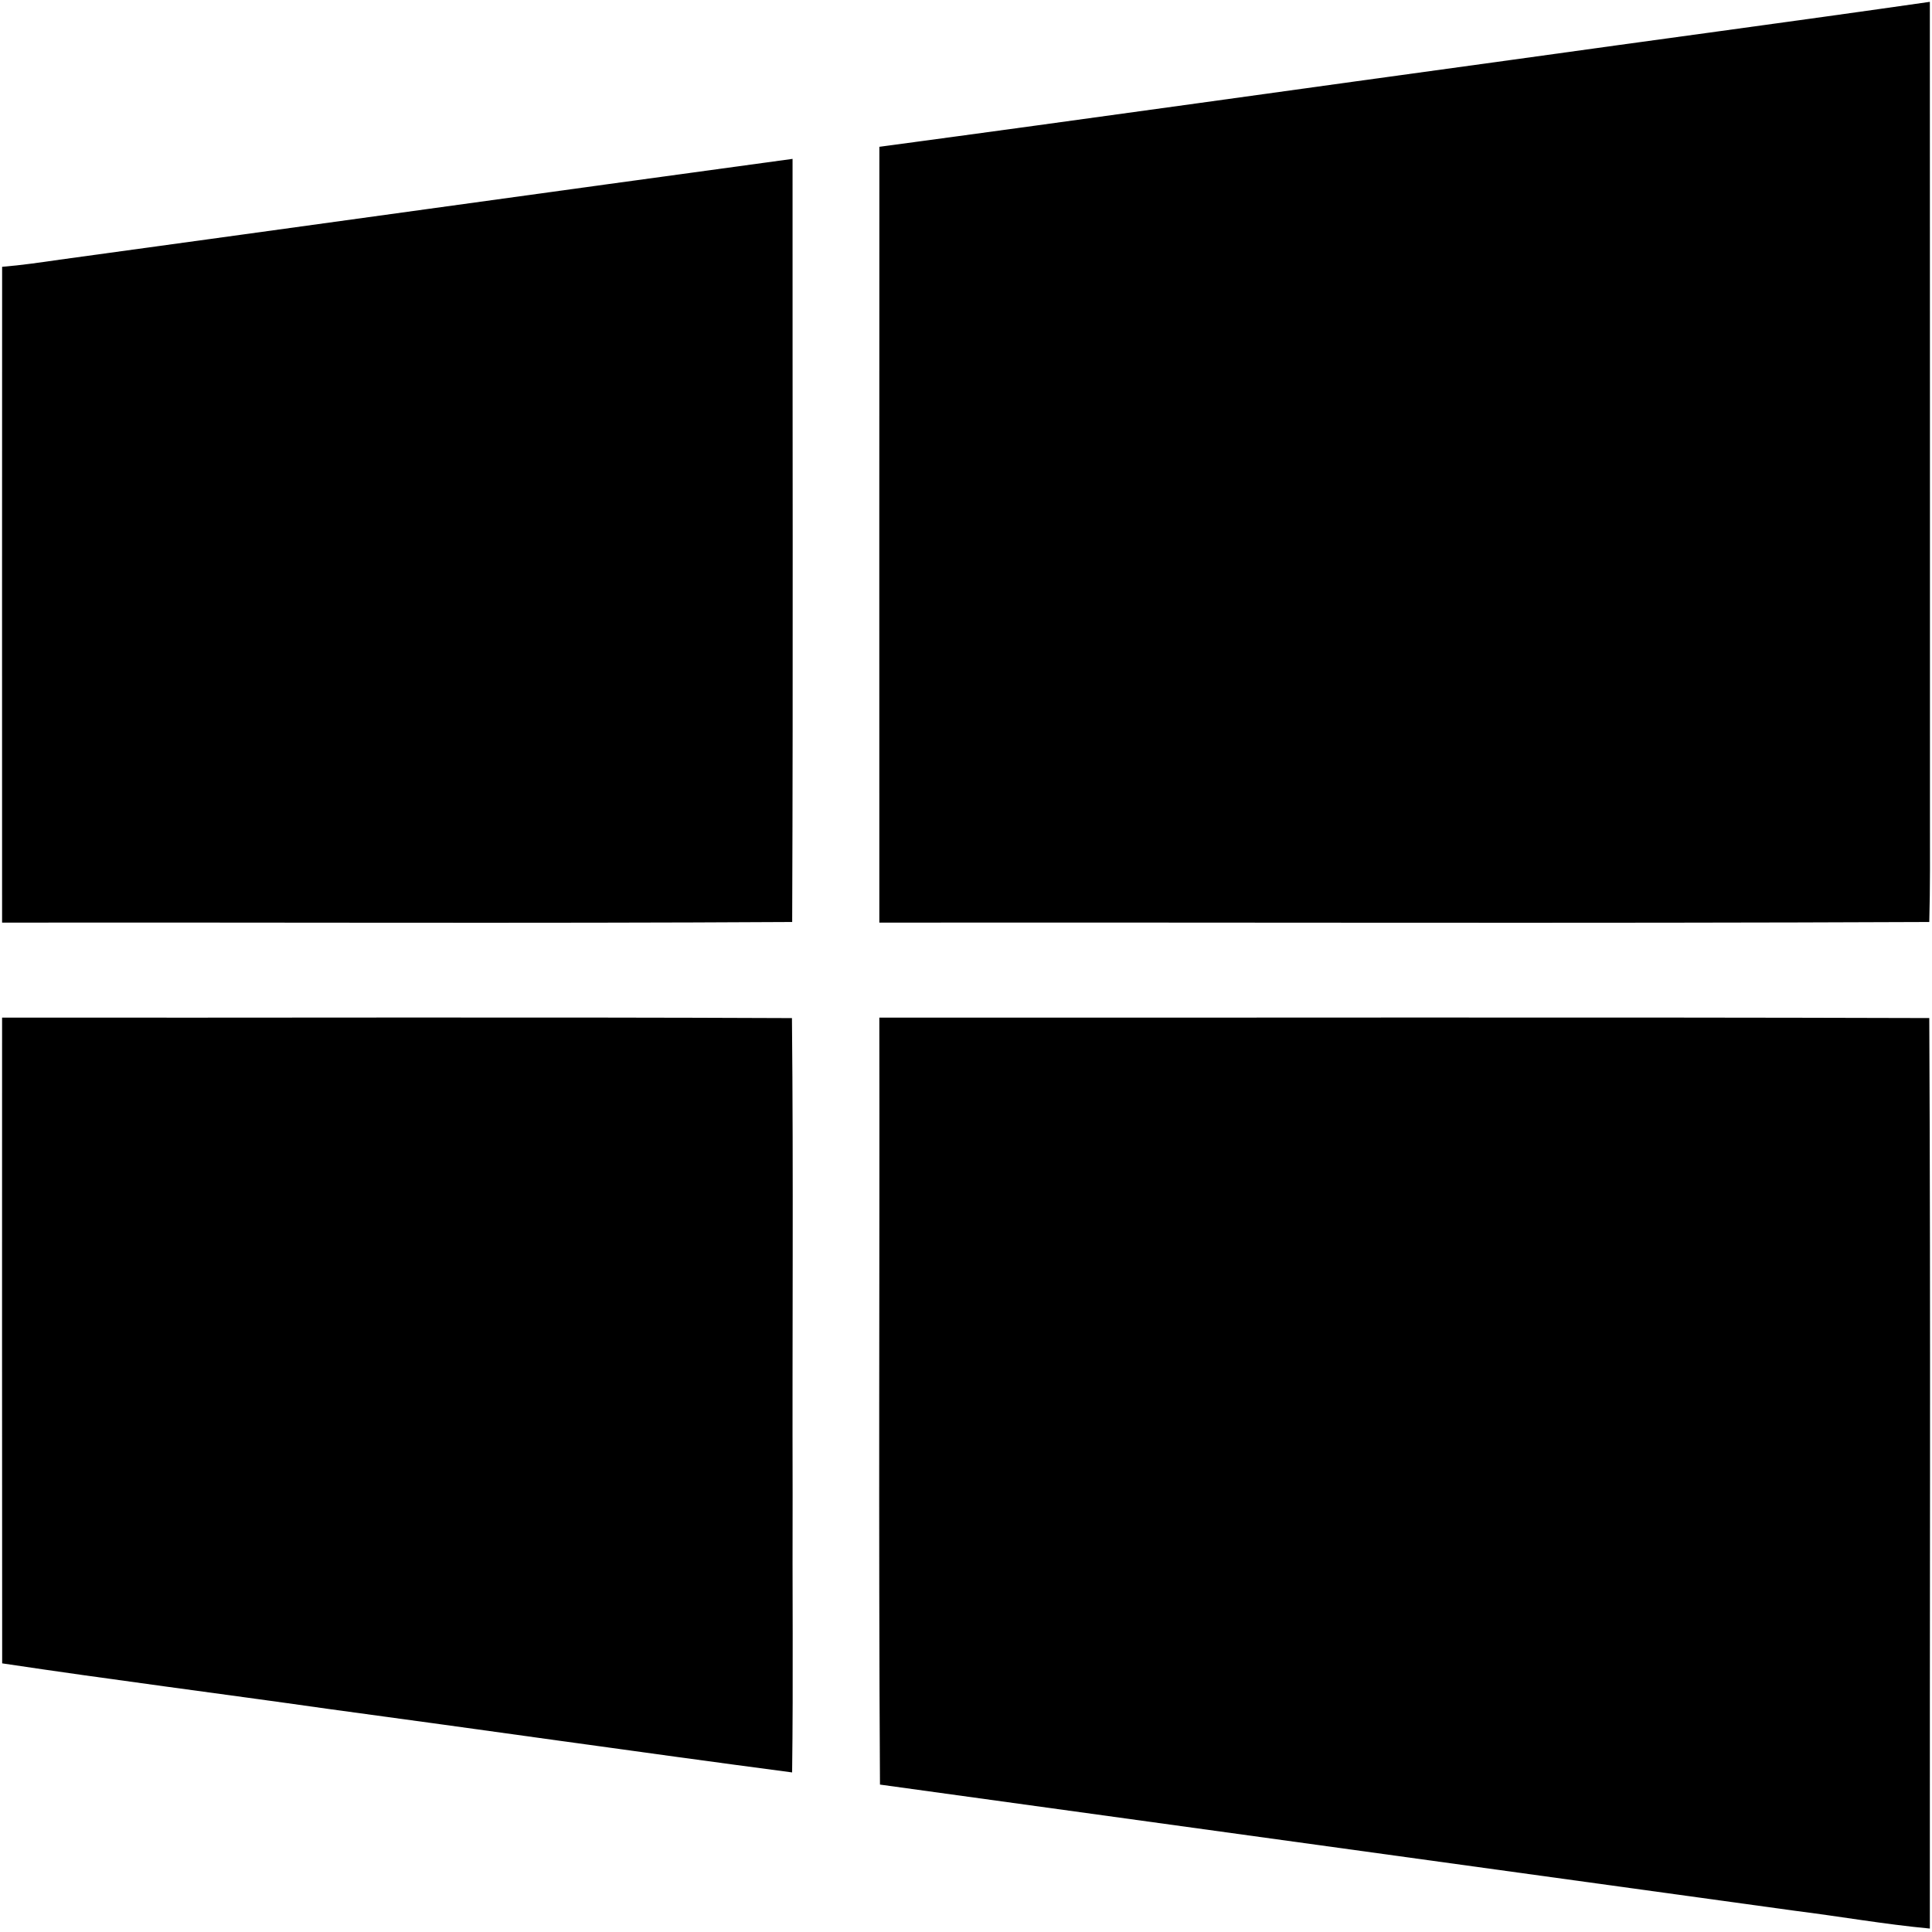
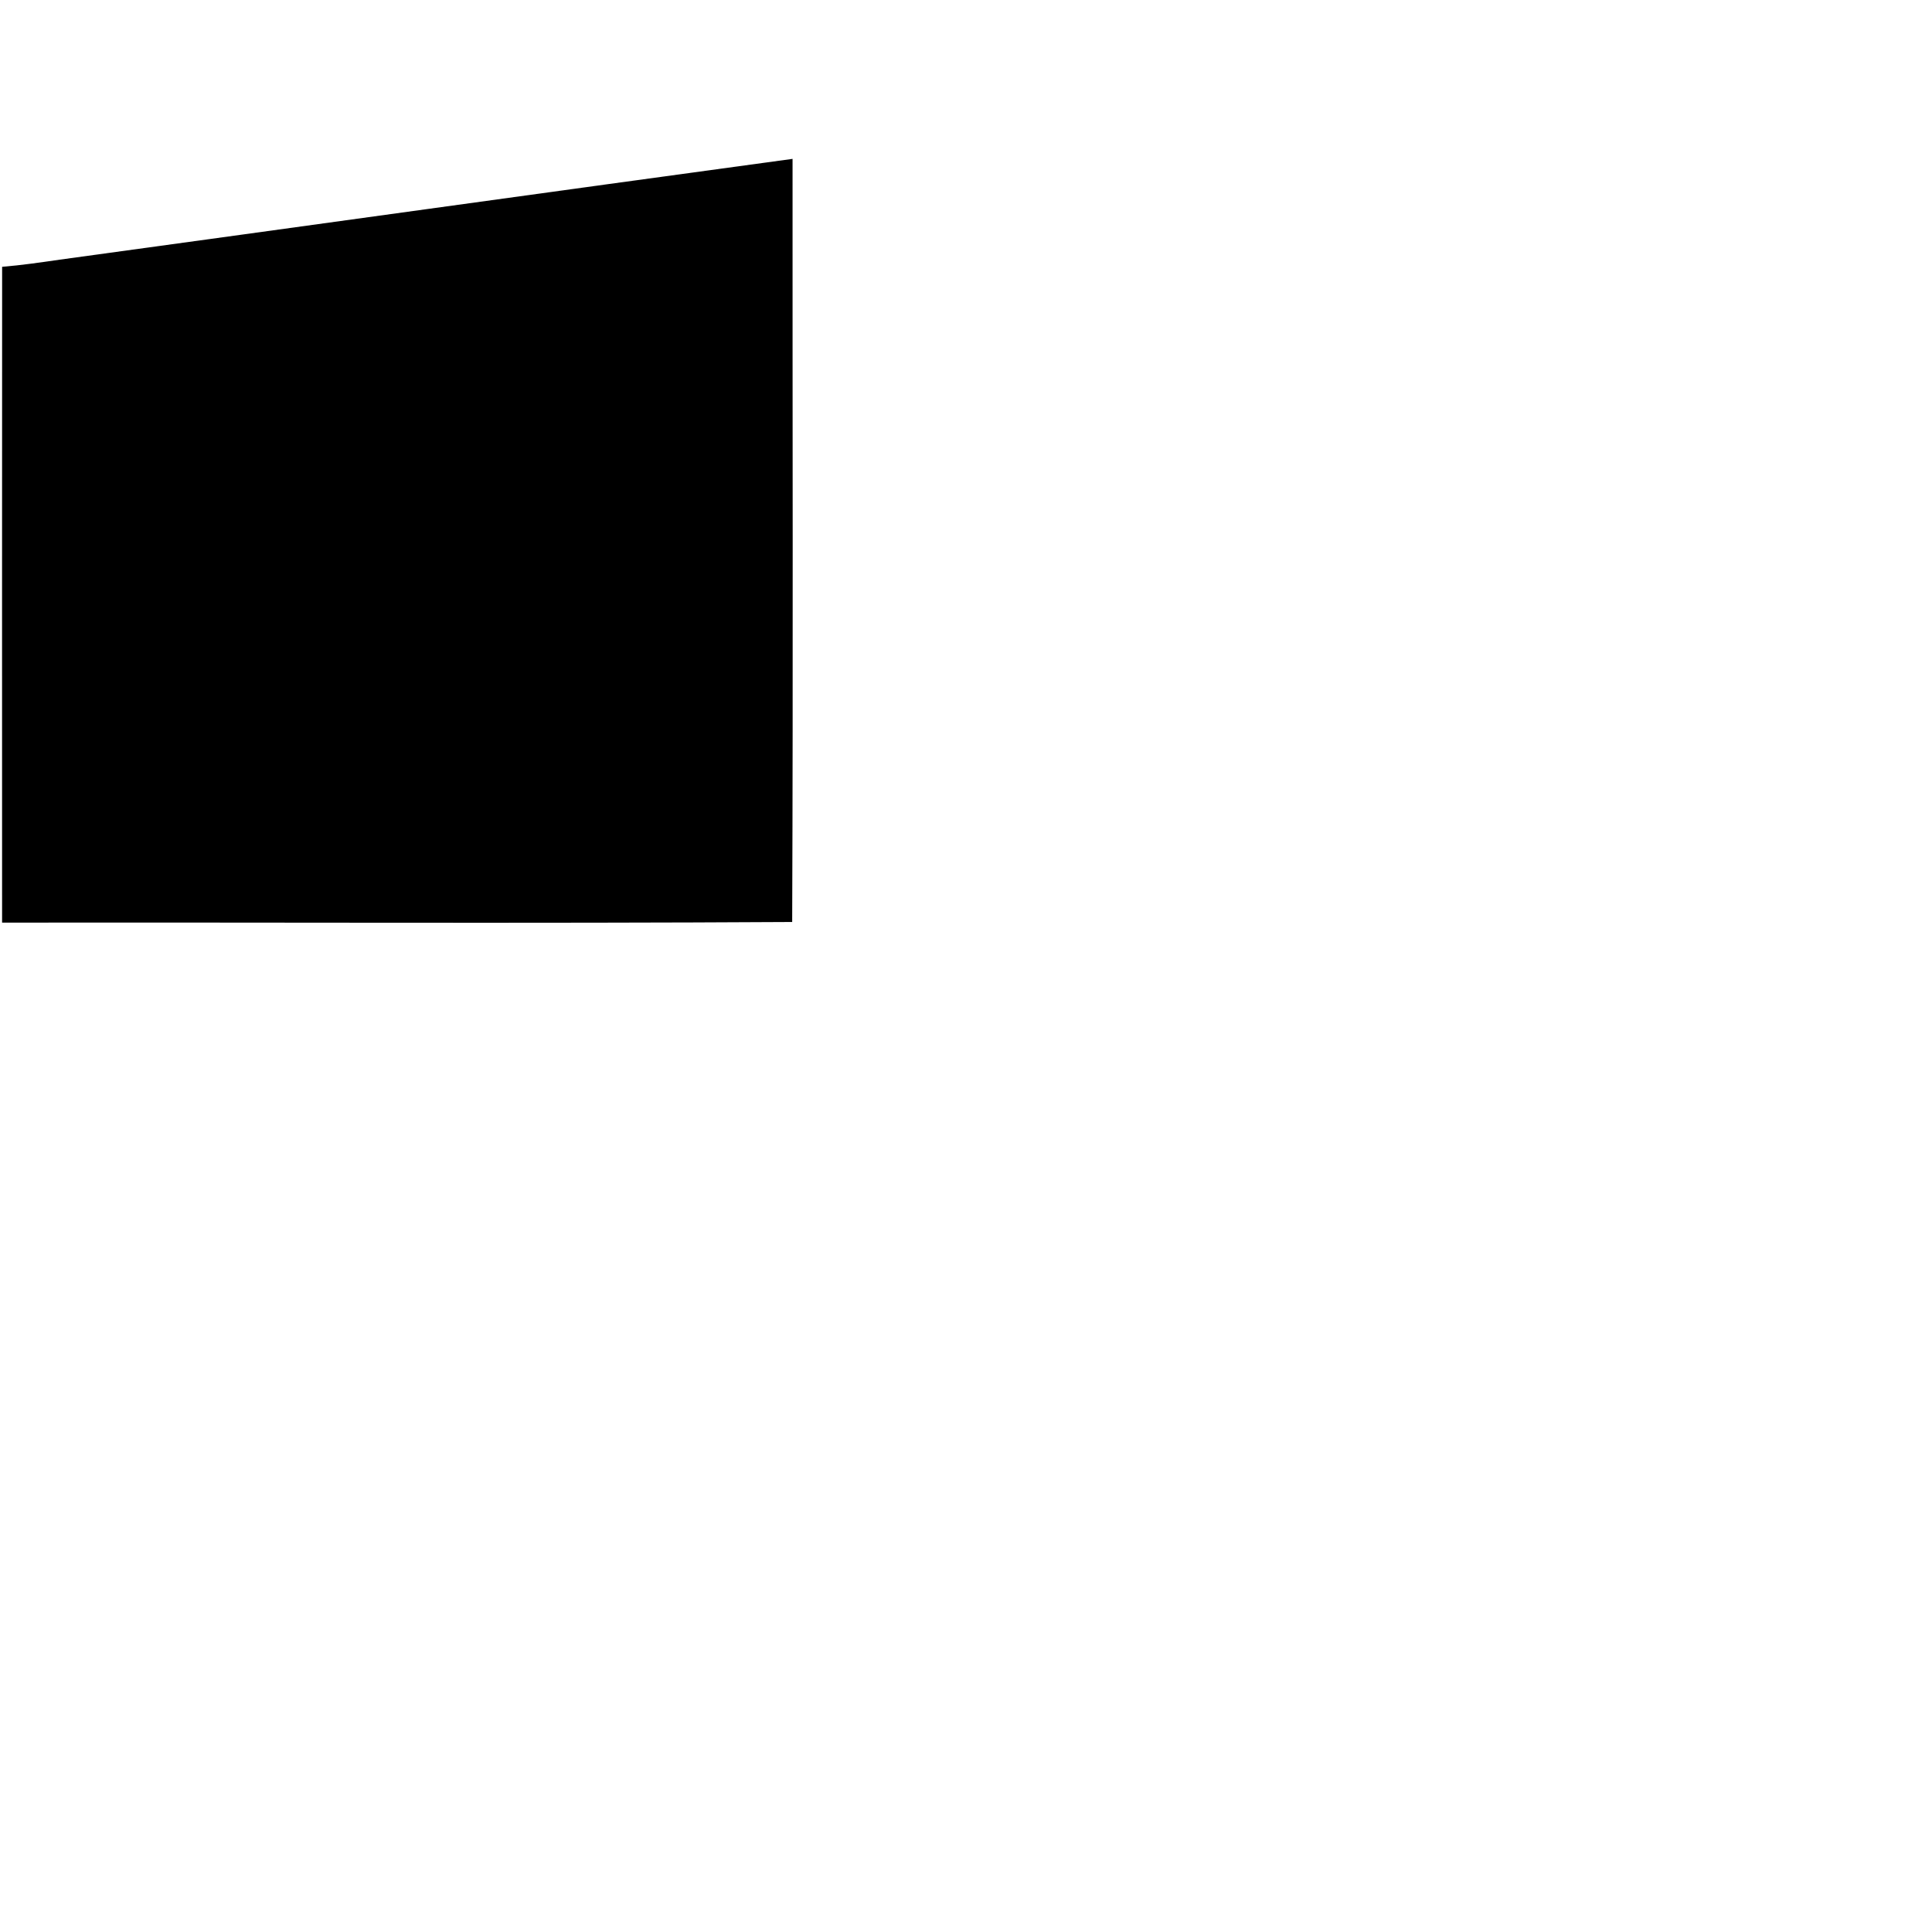
<svg xmlns="http://www.w3.org/2000/svg" width="936pt" height="936pt" viewBox="0 0 936 936" version="1.1">
  <g id="#000000fe">
-     <path fill="#000000" opacity="1.00" d=" M 732.99 28.92 C 800.30 19.50 867.68 10.55 934.96 0.89 C 935.06 132.59 934.96 264.29 935.01 396.00 C 935.01 412.89 935.15 429.79 934.68 446.68 C 765.13 447.42 595.56 446.80 426.01 446.99 C 426.01 321.70 425.96 196.41 426.03 71.12 C 528.40 57.39 630.66 42.92 732.99 28.92 Z" />
    <path fill="#000000" opacity="1.00" d=" M 28.87 125.81 C 147.24 109.61 265.58 93.10 383.97 76.97 C 383.90 200.20 384.27 323.45 383.79 446.68 C 256.20 447.42 128.60 446.80 1.01 446.99 C 1.01 341.08 0.96 235.17 1.03 129.26 C 10.35 128.50 19.61 127.15 28.87 125.81 Z" />
-     <path fill="#000000" opacity="1.00" d=" M 1.01 493.01 C 128.57 493.15 256.13 492.68 383.68 493.24 C 384.42 570.15 383.79 647.08 384.00 724.00 C 383.82 768.89 384.35 813.80 383.76 858.69 C 308.80 848.80 233.95 838.03 159.01 827.92 C 106.37 820.44 53.62 813.74 1.05 805.85 C 0.94 701.57 1.02 597.29 1.01 493.01 Z" />
-     <path fill="#000000" opacity="1.00" d=" M 426.01 493.01 C 595.57 493.13 765.13 492.71 934.68 493.22 C 935.40 640.25 934.84 787.30 934.96 934.33 C 912.98 932.28 891.22 928.42 869.32 925.68 C 721.66 905.30 573.99 884.93 426.32 864.58 C 425.58 740.73 426.20 616.87 426.01 493.01 Z" />
  </g>
</svg>